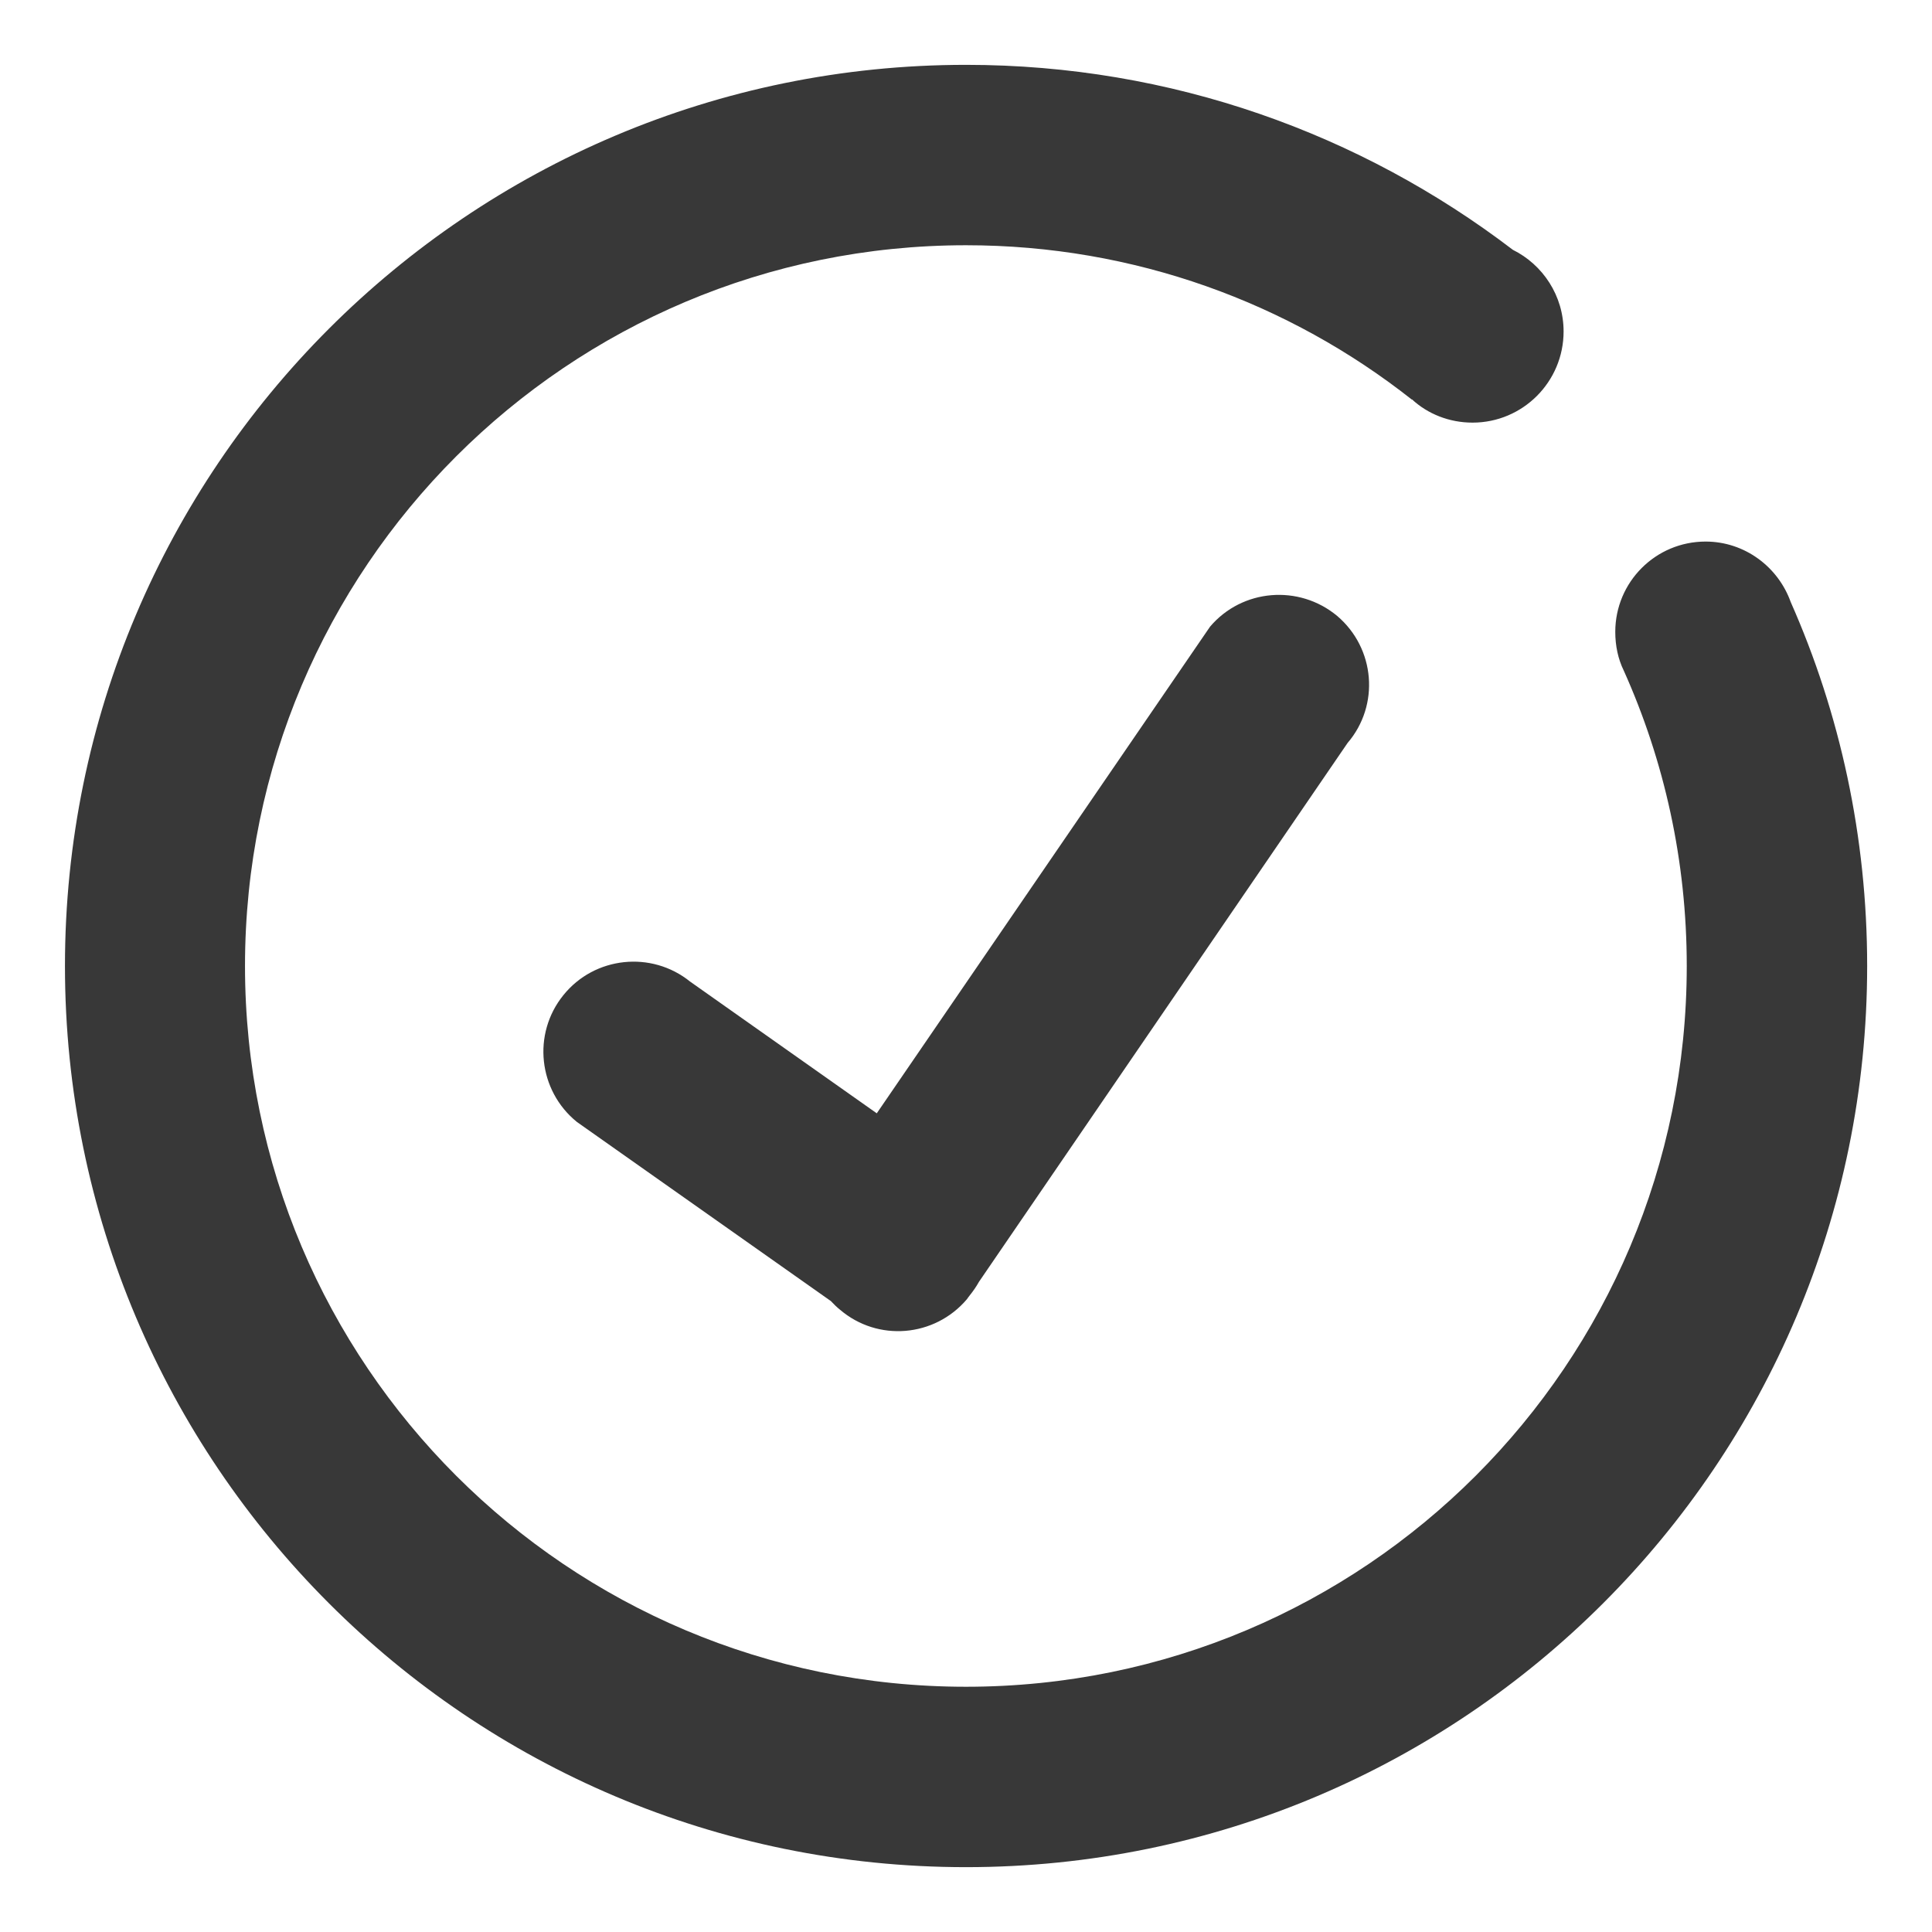
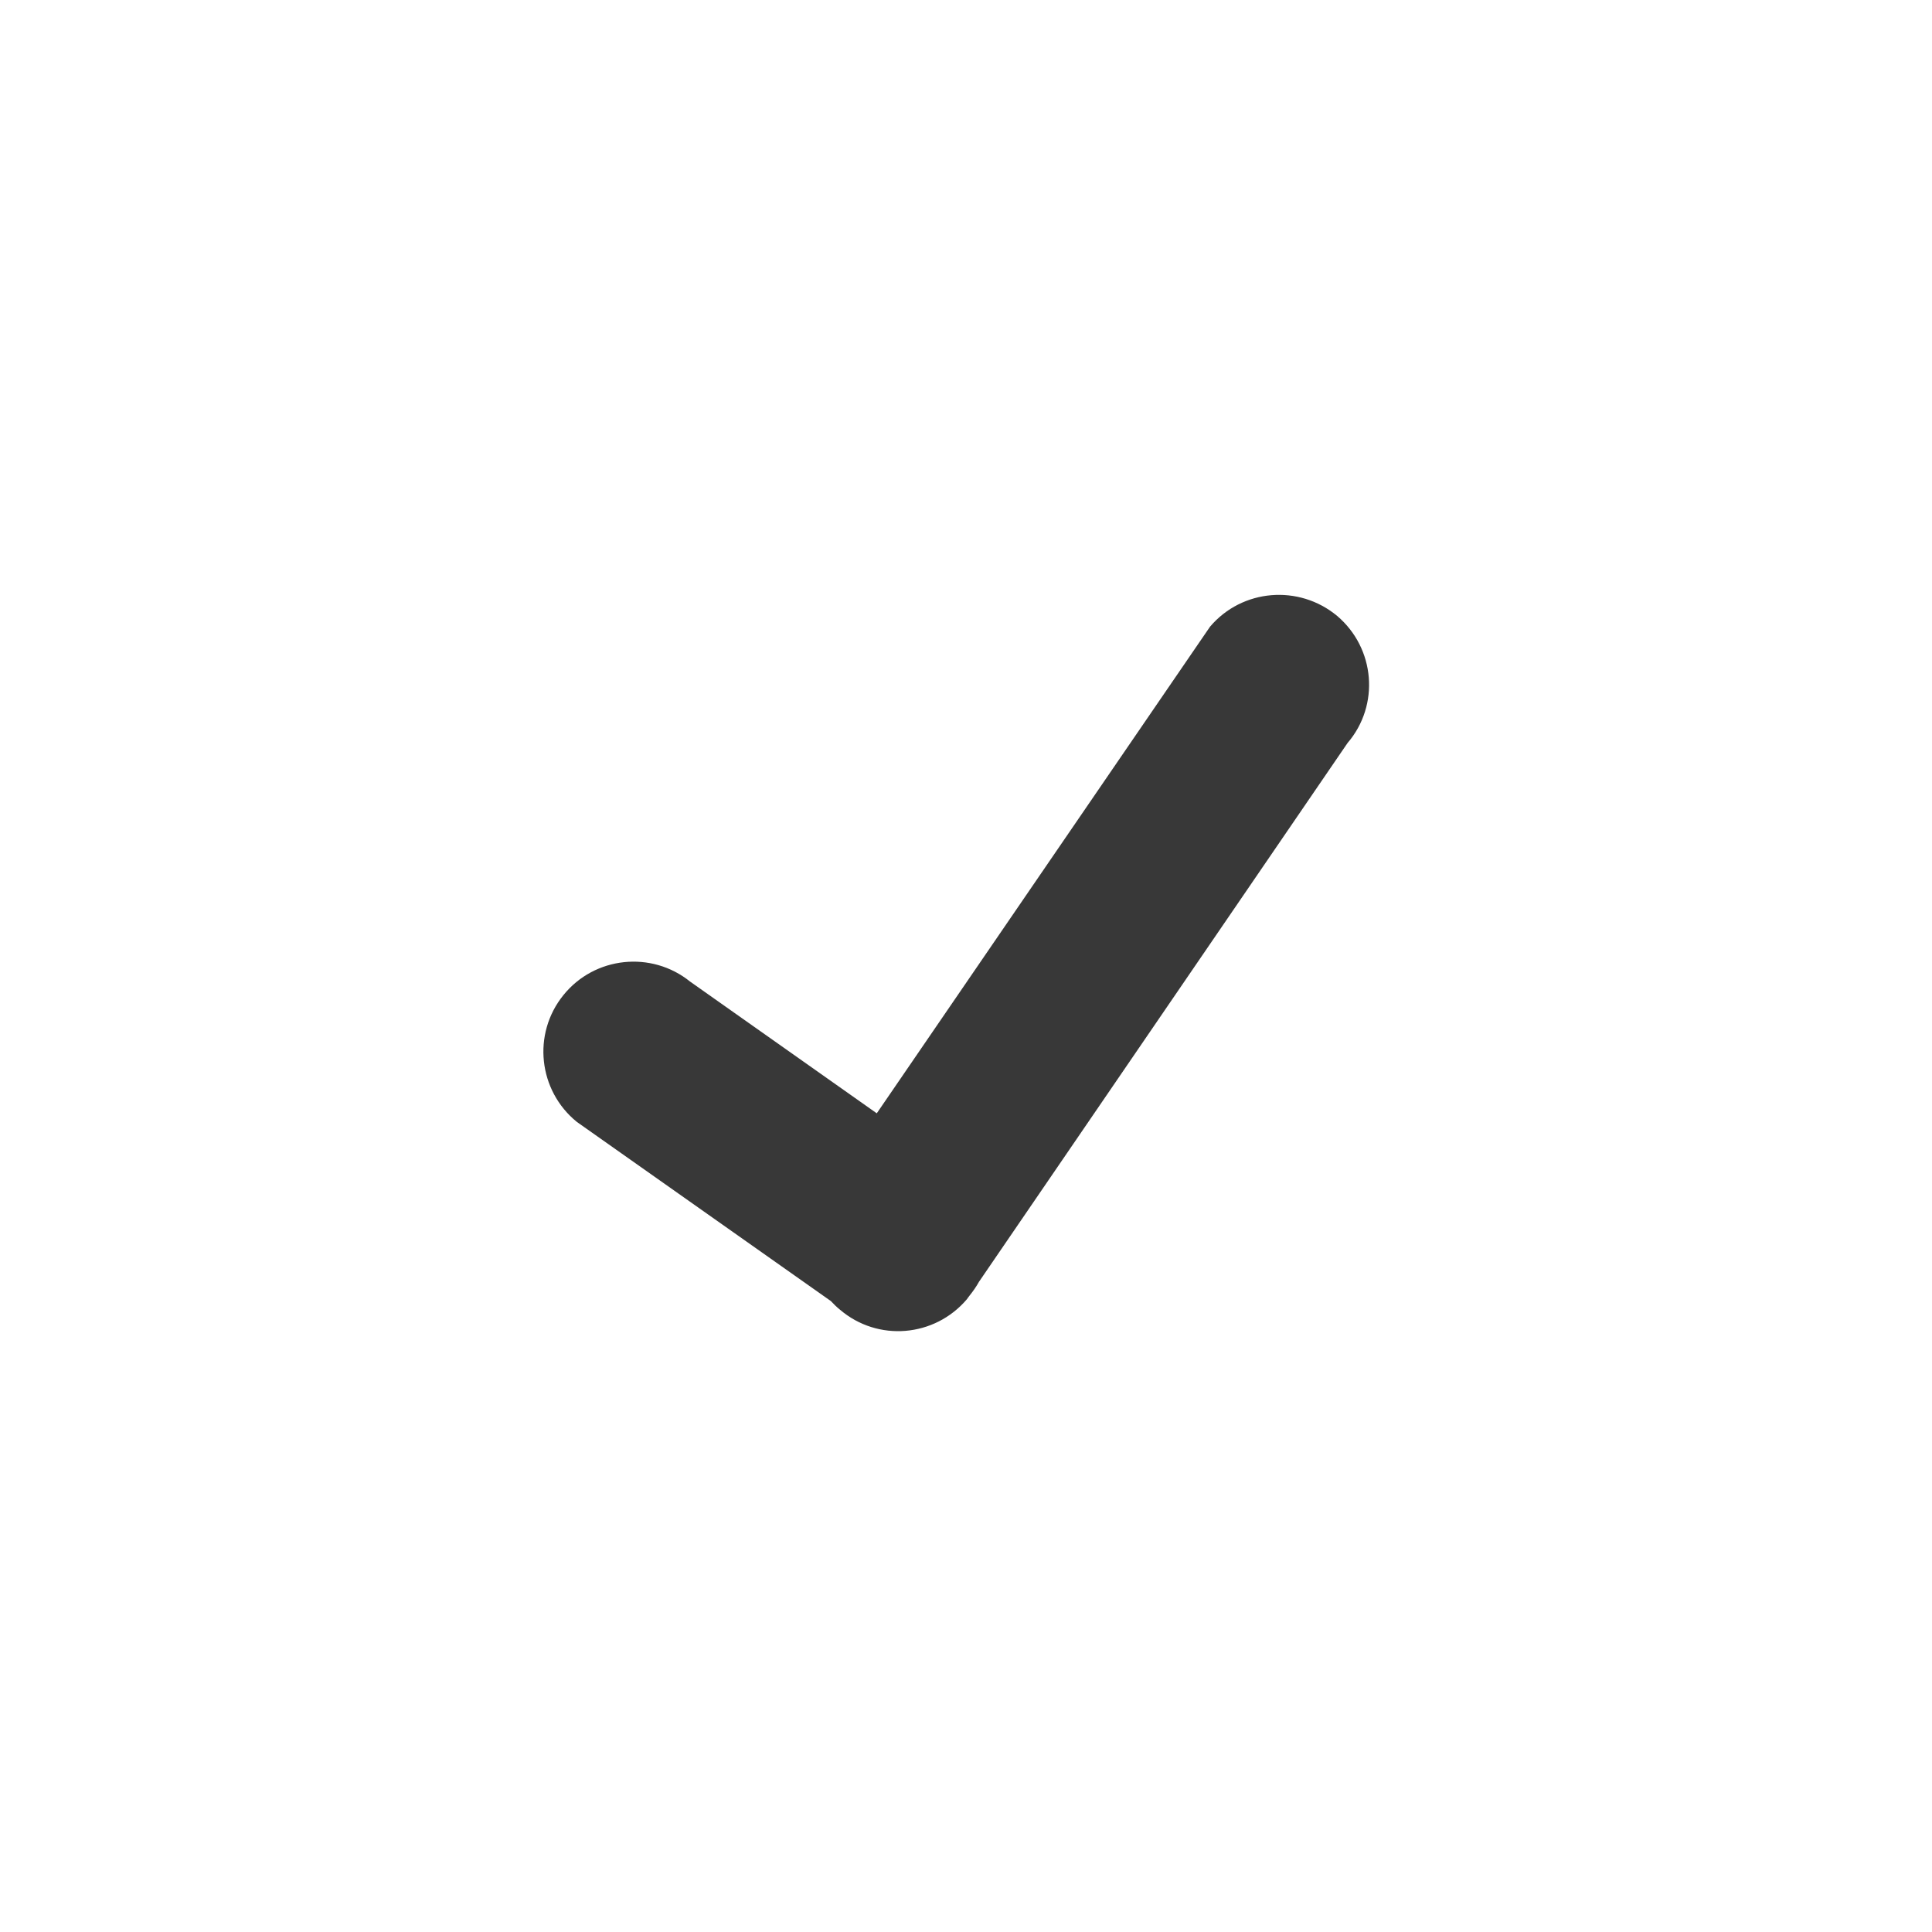
<svg xmlns="http://www.w3.org/2000/svg" height="32" width="32" version="1.1" viewBox="0 0 1024 1024" class="icon">
-   <path fill="#383838" d="M949.12 319.104c-6.656-18.624-24.384-32.064-45.12-32.064-26.496 0-47.872 21.44-47.872 47.872 0 7.296 1.472 14.336 4.48 20.48l0 0C882.112 403.264 894.016 456.256 894.016 512c0 211.072-170.88 382.016-382.016 382.016-211.072 0-382.144-170.944-382.144-382.016 0-210.944 171.072-382.016 382.144-382.016 89.28 0 171.392 30.592 236.288 81.792l0.128-0.064C756.736 219.392 768.128 224 780.48 224c26.624 0 48.256-21.632 48.256-48.32 0-18.944-11.008-35.392-26.88-43.264C721.344 70.976 620.992 34.368 512 34.368 248.192 34.368 34.432 248.256 34.432 512S248.192 989.632 512 989.632c263.808 0 477.632-213.888 477.632-477.632C989.632 443.392 975.232 378.112 949.12 319.104z" />
  <path fill="#383838" d="M641.344 332.16l-176.64 257.92L365.76 520.256c-20.48-16.512-50.624-13.312-67.136 7.168-16.64 20.544-13.312 50.624 7.104 67.2l134.656 94.976c1.408 1.472 3.072 3.2 4.8 4.544 20.032 17.152 50.176 14.656 67.328-5.568l0.576-0.832c0.32-0.384 0.576-0.704 0.832-1.088 1.856-2.304 3.584-4.8 4.928-7.232l195.392-285.632c17.152-20.032 14.656-50.176-5.504-67.328C688.512 309.632 658.368 312.064 641.344 332.16z" />
</svg>